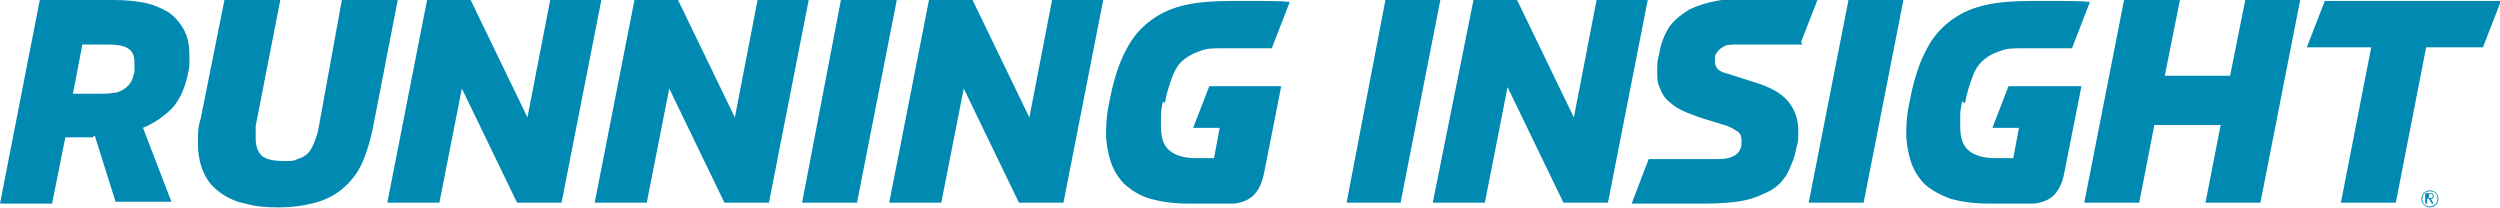
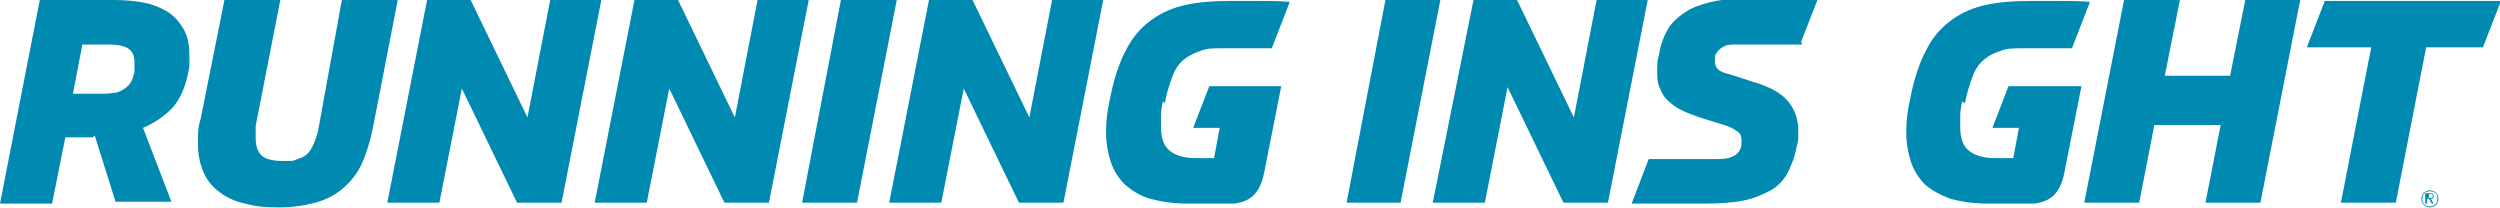
<svg xmlns="http://www.w3.org/2000/svg" viewBox="0 0 264 22">
  <defs>
    <style>      .cls-1 {        fill: #008ab1;      }    </style>
  </defs>
  <g>
    <g id="Layer_1">
      <g>
        <g>
          <path class="cls-1" d="M9.8,14.5h-2.9l-1.4,7H0L4.2,0h7.8c1.2,0,2.3.1,3.3.3,1,.2,1.8.6,2.5,1,.7.5,1.2,1.1,1.6,1.8s.6,1.6.6,2.7,0,.5,0,.8c0,.3,0,.6-.1.9-.3,1.7-.9,3-1.7,3.9-.9.9-1.9,1.6-3.1,2.1l3,7.8h-5.9l-2.2-7ZM7.7,9.9h2.7c.6,0,1.1,0,1.6-.1.4,0,.8-.2,1.1-.4.3-.2.5-.4.7-.7.2-.3.3-.7.4-1.1,0-.4,0-.7,0-1,0-.7-.2-1.2-.7-1.5-.5-.3-1.2-.4-2.1-.4h-2.7l-1,5.2Z" />
          <path class="cls-1" d="M42,0l-2.6,13.4c-.3,1.5-.7,2.8-1.2,3.9-.5,1.1-1.2,1.9-2,2.6-.8.7-1.8,1.2-2.9,1.5-1.1.3-2.4.5-3.9.5s-2.4-.1-3.5-.4c-1-.2-1.9-.6-2.7-1.2s-1.3-1.2-1.7-2.1c-.4-.9-.6-1.9-.6-3.1s0-1.6.3-2.6L23.7,0h5.9l-2.6,13.3c0,.2,0,.5,0,.7,0,.2,0,.4,0,.6,0,.8.2,1.4.6,1.8.4.4,1.2.6,2.3.6s1.1,0,1.5-.2c.4-.1.8-.3,1.1-.6.3-.3.5-.7.7-1.2.2-.5.4-1.1.5-1.8L36.1,0h5.9Z" />
          <path class="cls-1" d="M48.8,9.2l-2.4,12.2h-5.5L45.1,0h4.6l6,12.4L58.1,0h5.4l-4.2,21.4h-4.7l-5.9-12.2Z" />
          <path class="cls-1" d="M70.7,9.2l-2.4,12.2h-5.5L67,0h4.6l6,12.4L80,0h5.4l-4.2,21.4h-4.7l-5.9-12.2Z" />
          <path class="cls-1" d="M90.5,21.4h-5.8L88.8,0h5.9l-4.2,21.4Z" />
          <path class="cls-1" d="M101.8,9.2l-2.4,12.2h-5.5L98.1,0h4.6l6,12.4L111.1,0h5.4l-4.2,21.4h-4.7l-5.9-12.2Z" />
          <path class="cls-1" d="M122.8,10.7c-.1.5-.2,1-.2,1.5,0,.4,0,.9,0,1.2,0,1.2.3,2,.9,2.5.6.5,1.5.8,2.8.8h.9c.2,0,.4,0,.6,0,.2,0,.3,0,.4,0l.6-3.2h-2.8l1.7-4.4h7.6l-1.8,9.1c-.2,1.1-.6,1.9-1.1,2.4-.5.5-1.2.8-2.1.9-.3,0-.7,0-1.1,0-.4,0-.9,0-1.3,0-.5,0-.9,0-1.3,0h-1.1c-1.6,0-2.9-.2-4-.5s-2-.9-2.7-1.5c-.7-.7-1.2-1.5-1.5-2.4-.3-.9-.5-2-.5-3.1s.1-2.2.4-3.5c.4-2.1,1-3.9,1.7-5.2.7-1.4,1.6-2.4,2.7-3.2,1.1-.8,2.3-1.3,3.7-1.6,1.4-.3,3-.4,4.8-.4s2.1,0,3,0c.9,0,2,0,3.1.1l-1.9,4.9c-.5,0-.9,0-1.3,0-.4,0-.8,0-1.2,0-.4,0-.8,0-1.3,0h-1.5c-.9,0-1.6,0-2.3.3-.6.2-1.2.5-1.7.9-.5.4-.9,1-1.2,1.8-.3.8-.6,1.7-.8,2.8Z" />
          <path class="cls-1" d="M148,21.4h-5.8L146.3,0h5.8l-4.2,21.4Z" />
          <path class="cls-1" d="M159.2,9.2l-2.4,12.2h-5.5L155.6,0h4.6l6,12.4L168.6,0h5.4l-4.2,21.4h-4.7l-5.9-12.2Z" />
          <path class="cls-1" d="M190.3,4.7c-1.5,0-2.8,0-3.8,0-1,0-2,0-2.9,0s-1.3,0-1.7.3c-.4.2-.6.5-.8.9,0,.1,0,.2,0,.3,0,0,0,.2,0,.3,0,.3.1.6.3.8.2.2.6.4,1.1.5l2.8.9c1.7.5,2.9,1.2,3.6,2.1.7.9,1,1.9,1,3s0,1.1-.2,1.8c-.2,1.1-.6,2-1,2.8-.5.8-1.1,1.4-1.9,1.8s-1.7.8-2.8,1c-1.1.2-2.4.3-4,.3s-2.2,0-3.4,0c-1.2,0-2.6,0-4.3,0l1.8-4.7c.7,0,1.4,0,2,0,.7,0,1.3,0,1.9,0,.6,0,1.1,0,1.6,0h1.2c1,0,1.7,0,2.2-.3.5-.2.8-.6.9-1.2,0,0,0-.2,0-.3v-.2c0-.4-.1-.7-.4-.9-.3-.2-.6-.4-1.1-.6l-2.6-.8c-.9-.3-1.7-.6-2.3-.9-.6-.3-1.1-.7-1.5-1.1s-.6-.9-.8-1.4c-.2-.5-.2-1-.2-1.6s0-1.1.2-1.8c.2-1.2.6-2.1,1.1-2.9.6-.8,1.3-1.3,2.1-1.8.8-.4,1.8-.7,2.8-.9,1.1-.2,2.2-.3,3.5-.3h1.5c.4,0,.9,0,1.4,0,.5,0,1.1,0,1.8,0,.7,0,1.5,0,2.6,0l-1.8,4.6Z" />
-           <path class="cls-1" d="M196.8,21.4h-5.8L195.2,0h5.8l-4.2,21.4Z" />
          <path class="cls-1" d="M207.2,10.7c-.1.5-.2,1-.2,1.5,0,.4,0,.9,0,1.2,0,1.2.3,2,.9,2.5s1.5.8,2.8.8h.9c.2,0,.4,0,.6,0,.2,0,.3,0,.4,0l.6-3.2h-2.8l1.7-4.4h7.7l-1.8,9.1c-.2,1.1-.6,1.9-1.1,2.4-.5.5-1.2.8-2.1.9-.3,0-.7,0-1.1,0-.4,0-.9,0-1.3,0-.5,0-.9,0-1.3,0h-1.1c-1.6,0-2.9-.2-4-.5-1.1-.4-2-.9-2.7-1.5-.7-.7-1.2-1.5-1.5-2.4-.3-.9-.5-2-.5-3.1s.1-2.2.4-3.5c.4-2.1,1-3.9,1.7-5.2.7-1.4,1.6-2.4,2.7-3.2,1.1-.8,2.3-1.3,3.7-1.6,1.4-.3,3-.4,4.8-.4s2.1,0,3,0c.9,0,2,0,3.1.1l-1.9,4.9c-.5,0-.9,0-1.3,0-.4,0-.8,0-1.2,0-.4,0-.8,0-1.3,0h-1.5c-.9,0-1.6,0-2.3.3-.7.2-1.2.5-1.7.9-.5.4-.9,1-1.2,1.8-.3.8-.6,1.7-.8,2.8Z" />
          <path class="cls-1" d="M234.5,13.2h-7l-1.6,8.2h-5.8L224.3,0h5.9l-1.6,8h6.9L237.1,0h5.8l-4.2,21.4h-5.8l1.6-8.2Z" />
          <path class="cls-1" d="M256.2,5l-3.2,16.4h-5.8l3.2-16.4h-6.8l1.9-4.9h18.6l-1.9,4.9h-5.9Z" />
        </g>
        <path class="cls-1" d="M256.6,20.1c.5,0,.9.4.9.9s-.4.9-.9.9-.9-.4-.9-.9.4-.9.9-.9ZM256.6,21.8c.4,0,.8-.3.8-.8s-.3-.8-.8-.8-.8.3-.8.8.3.8.8.8ZM256.2,20.4h.4c.3,0,.4.1.4.3s-.1.3-.3.3l.3.5h-.2l-.3-.5h-.2v.5h-.2v-1.1ZM256.4,20.9h.2c.2,0,.3,0,.3-.2s-.1-.2-.2-.2h-.2v.3Z" />
      </g>
    </g>
  </g>
</svg>